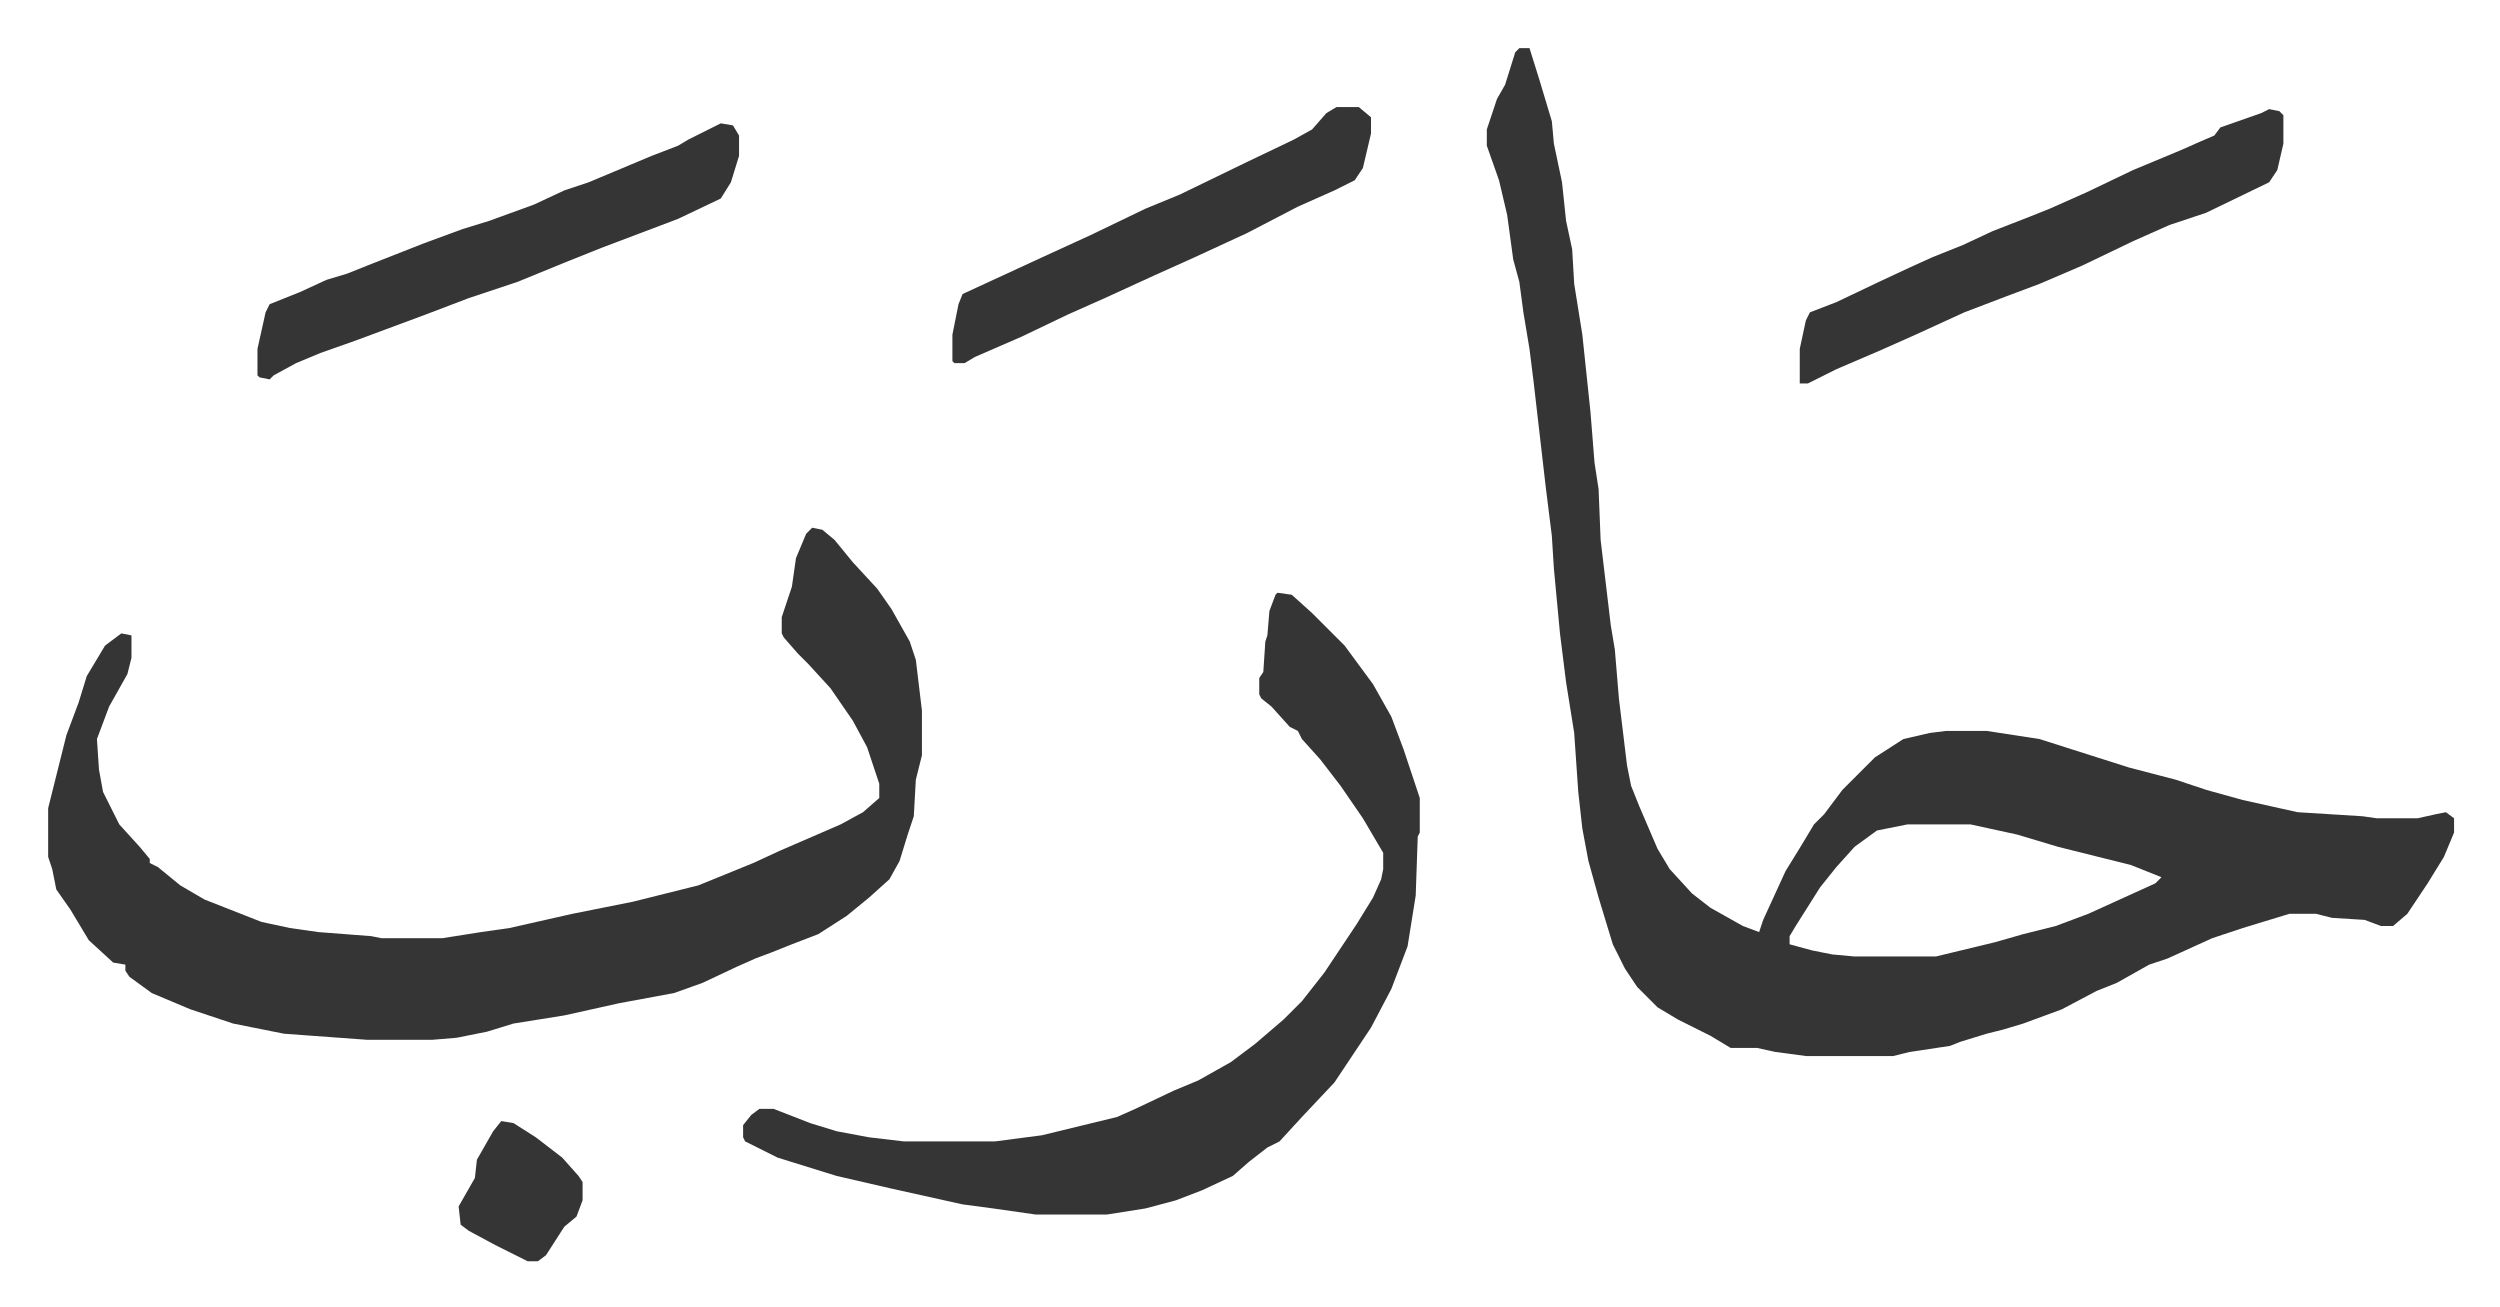
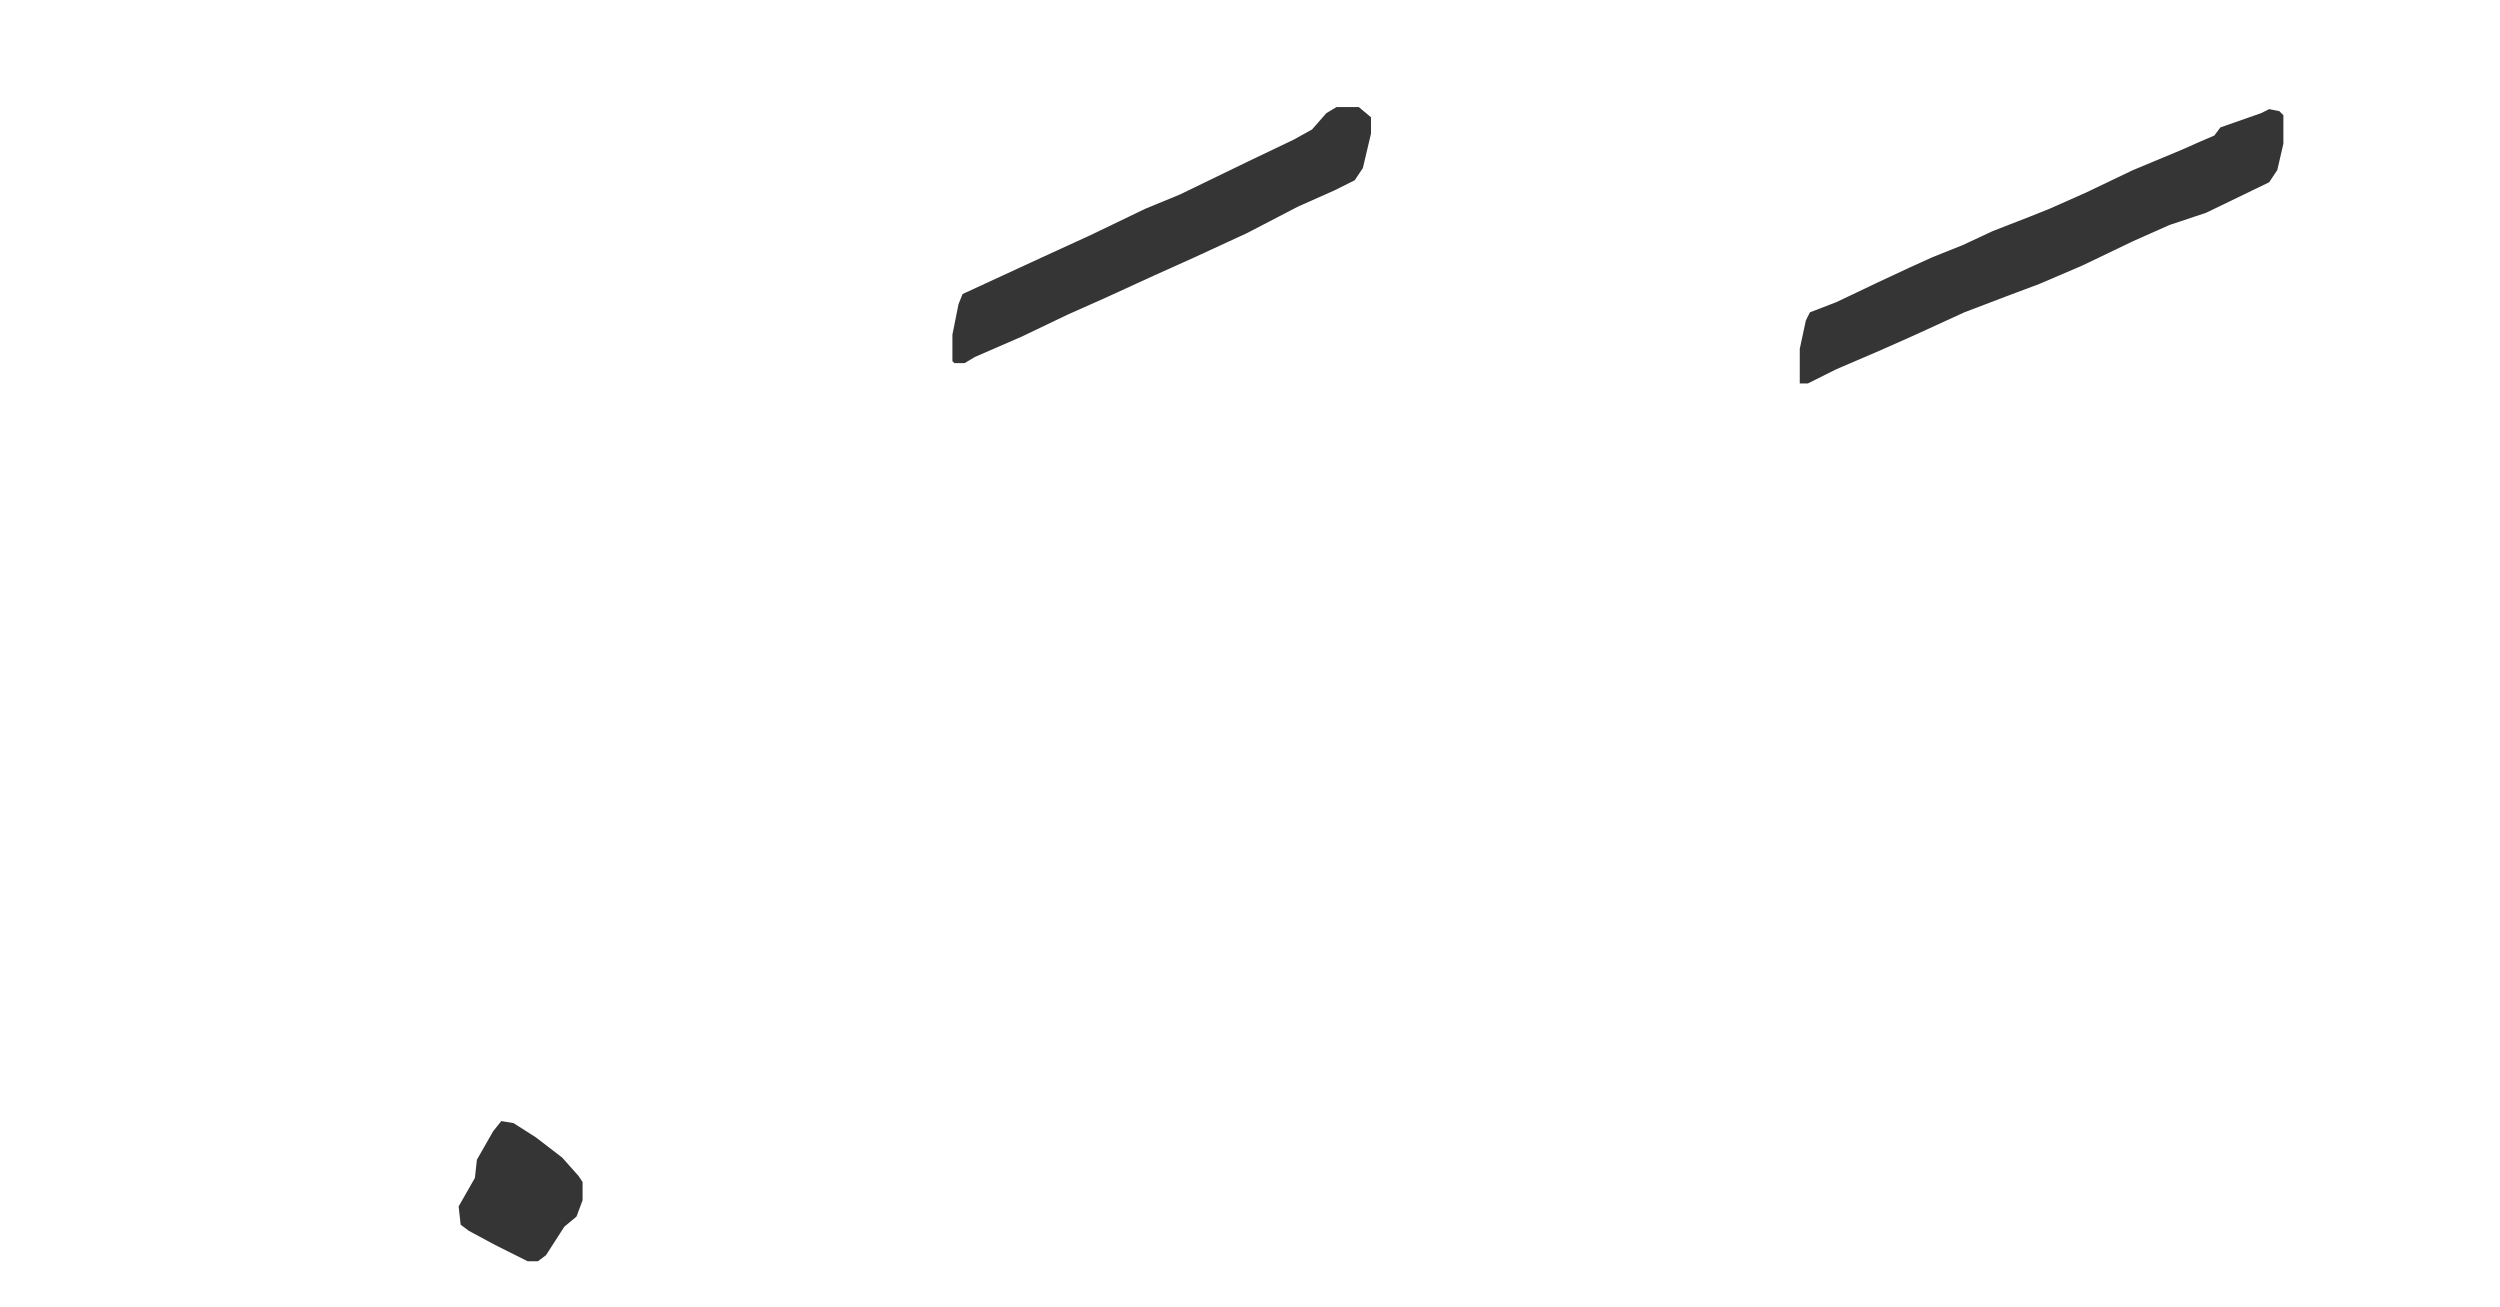
<svg xmlns="http://www.w3.org/2000/svg" viewBox="-23.7 494.3 1230.3 643.3">
-   <path fill="#353535" id="rule_normal" d="M724 518h5l5 16 6 20 1 11 4 19 2 19 3 14 1 17 4 25 4 38 2 25 2 13 1 25 5 42 2 12 2 24 4 33 2 10 4 10 9 21 6 10 11 12 9 7 16 9 8 3 2-6 11-24 8-13 6-10 5-5 9-12 5-5 11-11 14-9 13-3 8-1h20l26 4 22 7 22 7 23 6 15 5 18 5 27 6 32 2 7 1h20l9-2 5-1 4 3v7l-5 12-8 13-10 15-7 6h-6l-8-3-16-1-8-2h-13l-23 7-15 5-22 10-9 3-16 9-10 4-17 9-19 7-10 3-8 2-13 4-5 2-20 3-8 2h-43l-15-2-9-2h-13l-10-6-16-8-10-6-10-10-6-9-6-12-7-23-5-18-3-16-2-18-2-29-4-25-3-24-3-32-1-16-3-24-6-52-2-16-3-18-2-15-3-11-3-22-4-17-6-17v-8l5-15 4-7 5-16zm191 382-15 3-11 8-9 10-8 10-12 19-3 5v4l11 3 10 2 11 1h40l29-7 14-4 16-4 16-6 33-15 3-3-15-6-36-9-20-6-23-5zM376 754l5 1 6 5 9 11 12 13 7 10 9 16 3 9 3 25v22l-3 12-1 18-3 9-4 13-5 9-10 9-11 9-14 9-13 5-10 4-8 3-9 4-17 8-14 5-27 5-27 6-25 4-13 4-15 3-12 1h-32l-41-3-25-5-21-7-19-8-11-8-2-3v-3l-6-1-12-11-9-15-7-10-2-10-2-6v-24l4-16 5-20 6-16 4-13 9-15 8-6 5 1v11l-2 8-9 16-6 16 1 15 2 11 8 16 10 11 5 6v2l4 2 11 9 12 7 28 11 14 3 14 2 26 2 5 1h30l19-3 14-2 31-7 30-6 32-8 27-11 13-6 30-13 11-6 8-7v-7l-6-18-7-13-11-16-11-12-5-5-7-8-1-2v-8l5-15 2-14 5-12zm229 32 7 1 10 9 16 16 14 19 9 16 6 16 4 12 3 9 1 3v17l-1 2-1 29-4 25-8 21-10 19-12 18-6 9-16 17-11 12-6 3-9 7-8 7-15 7-13 5-15 4-19 3h-35l-21-3-15-2-36-8-26-6-29-9-16-8-1-2v-6l4-5 4-3h7l18 7 13 4 16 3 17 2h45l23-3 37-9 9-4 19-9 12-5 16-9 12-9 14-12 9-9 11-14 10-15 6-9 8-13 4-9 1-5v-8l-10-17-11-16-10-13-9-10-2-4-4-2-9-10-5-4-1-2v-8l2-3 1-15 1-3 1-12 3-8zM331 555l6 1 3 5v10l-4 13-5 8-21 10-37 14-20 8-22 9-24 8-21 8-35 13-17 6-12 5-11 6-2 2-5-1-1-1v-13l4-18 2-4 15-6 13-6 10-3 10-4 28-11 19-7 13-4 22-8 15-7 12-4 31-13 13-5 5-3z" />
  <path fill="#353535" id="rule_normal" d="m1093 548 5 1 2 2v14l-3 13-4 6-31 15-18 6-18 8-25 12-21 9-16 6-21 8-24 11-18 8-21 9-14 7h-4v-17l3-14 2-4 13-5 21-10 15-7 11-5 15-6 15-7 18-7 10-4 18-8 23-11 24-10 9-4 7-3 3-4 20-7zm-459-1h11l6 5v8l-4 17-4 6-10 5-18 8-25 13-26 12-20 9-24 11-18 8-23 11-23 10-5 3h-5l-1-1v-13l3-15 2-5 39-18 24-11 27-13 17-7 33-16 23-11 9-5 7-8zm-411 499 6 1 11 7 13 10 8 9 2 3v9l-3 8-6 5-9 14-4 3h-5l-16-8-13-7-4-3-1-9 8-14 1-9 8-14z" />
</svg>